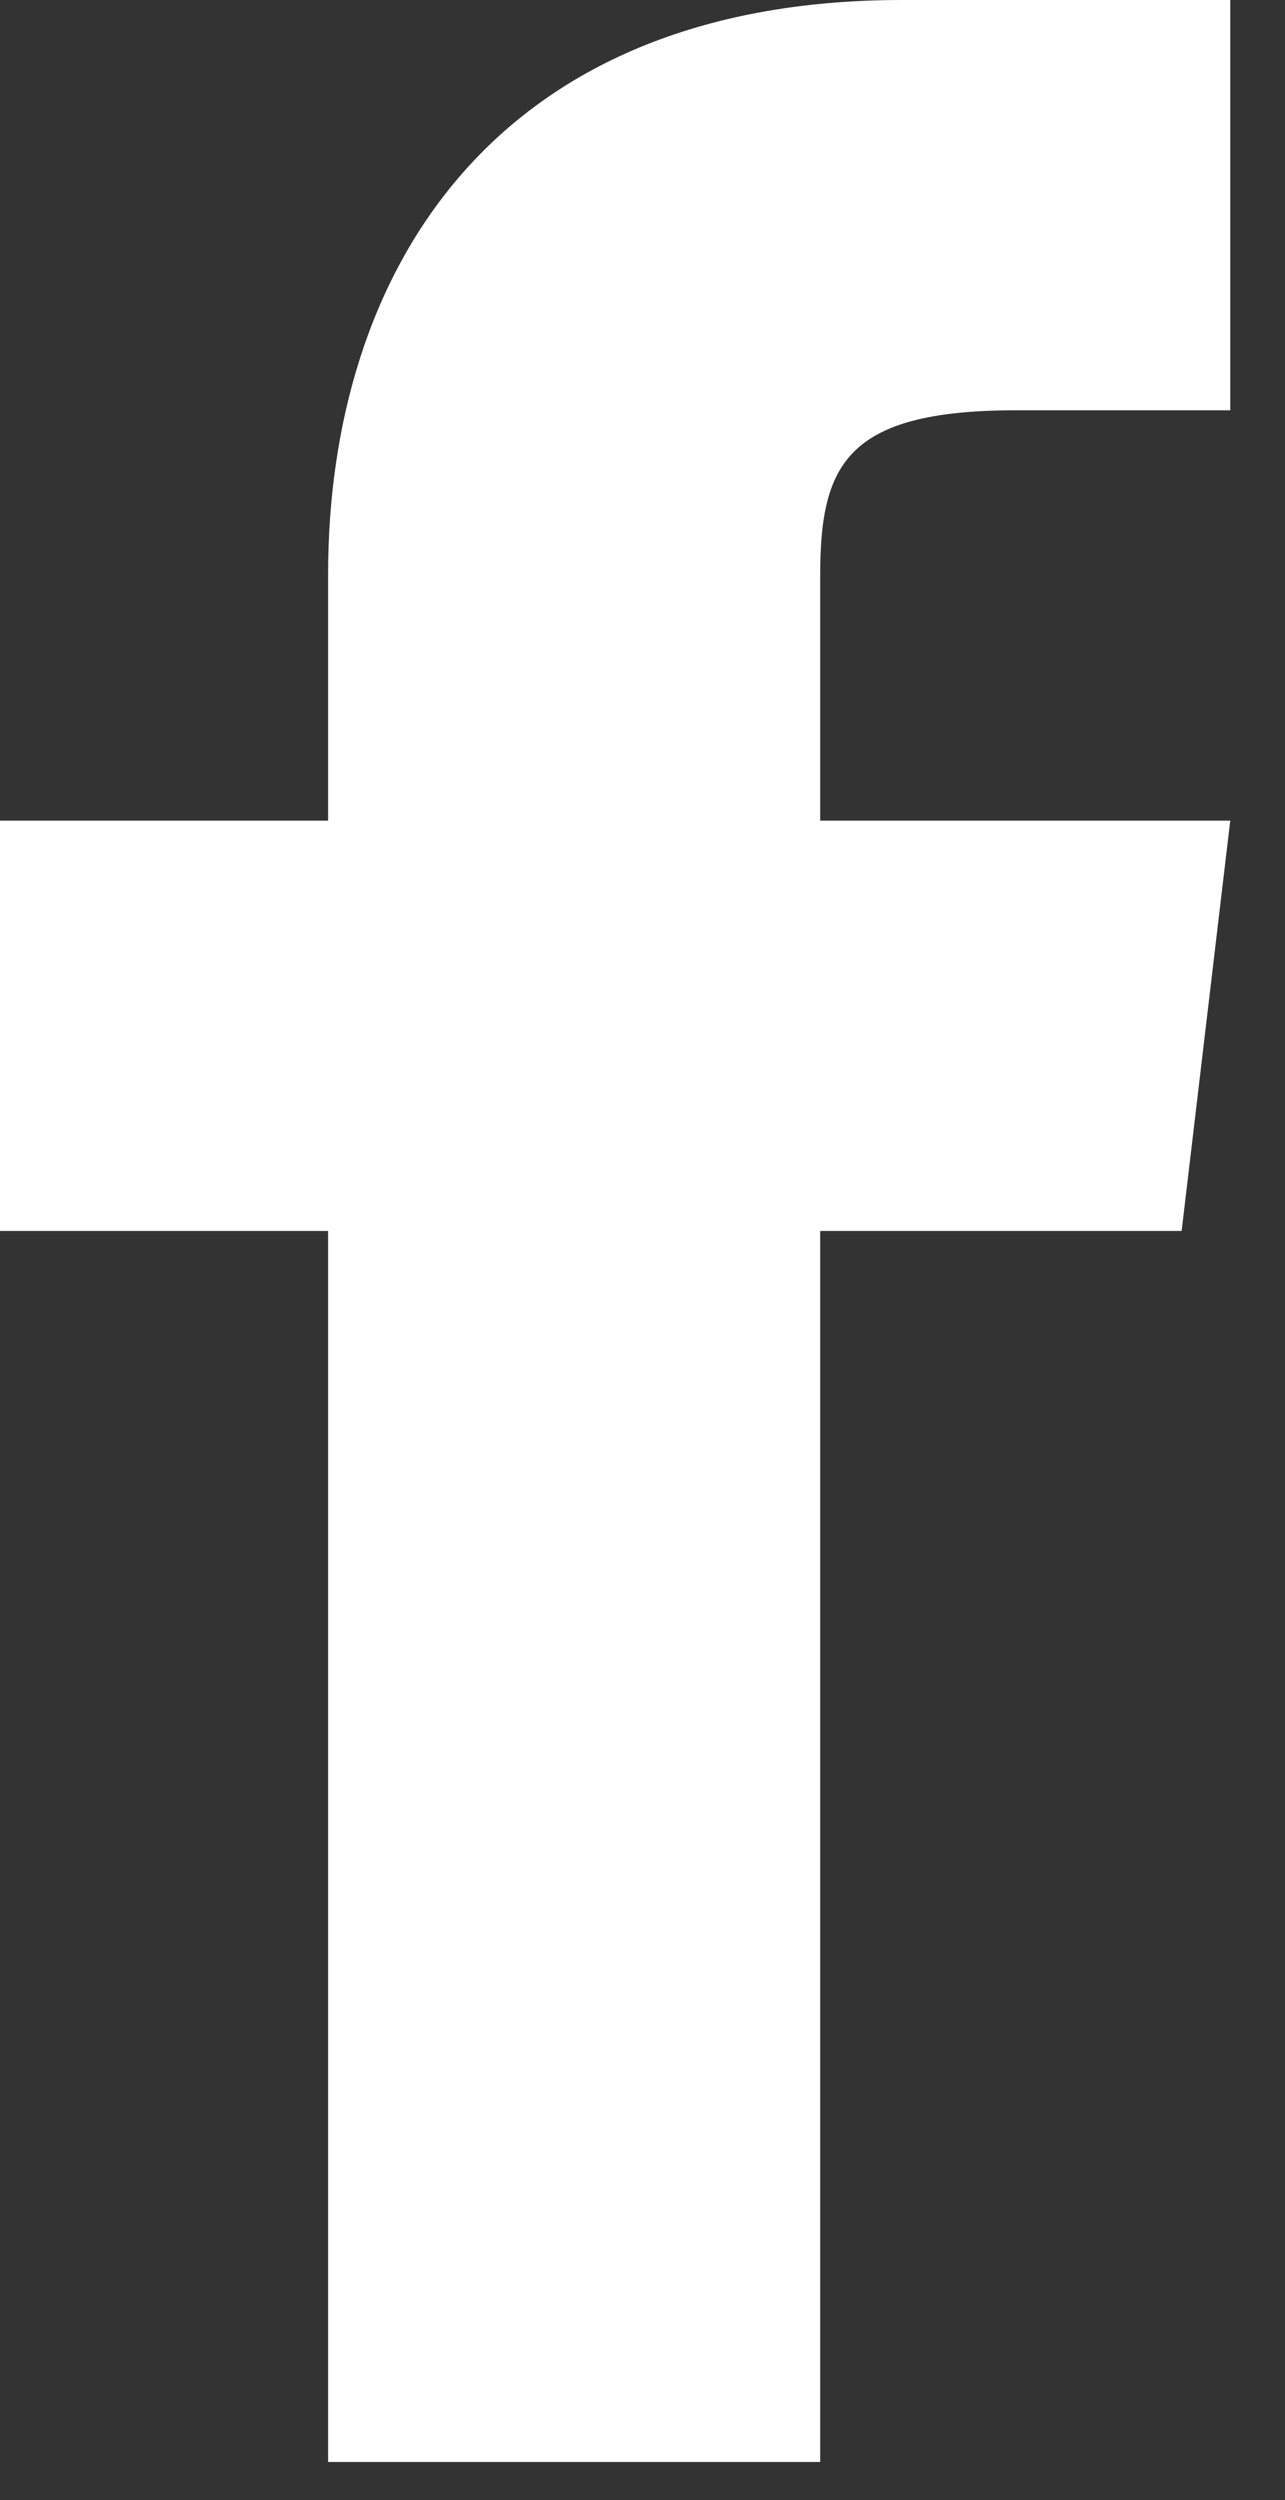
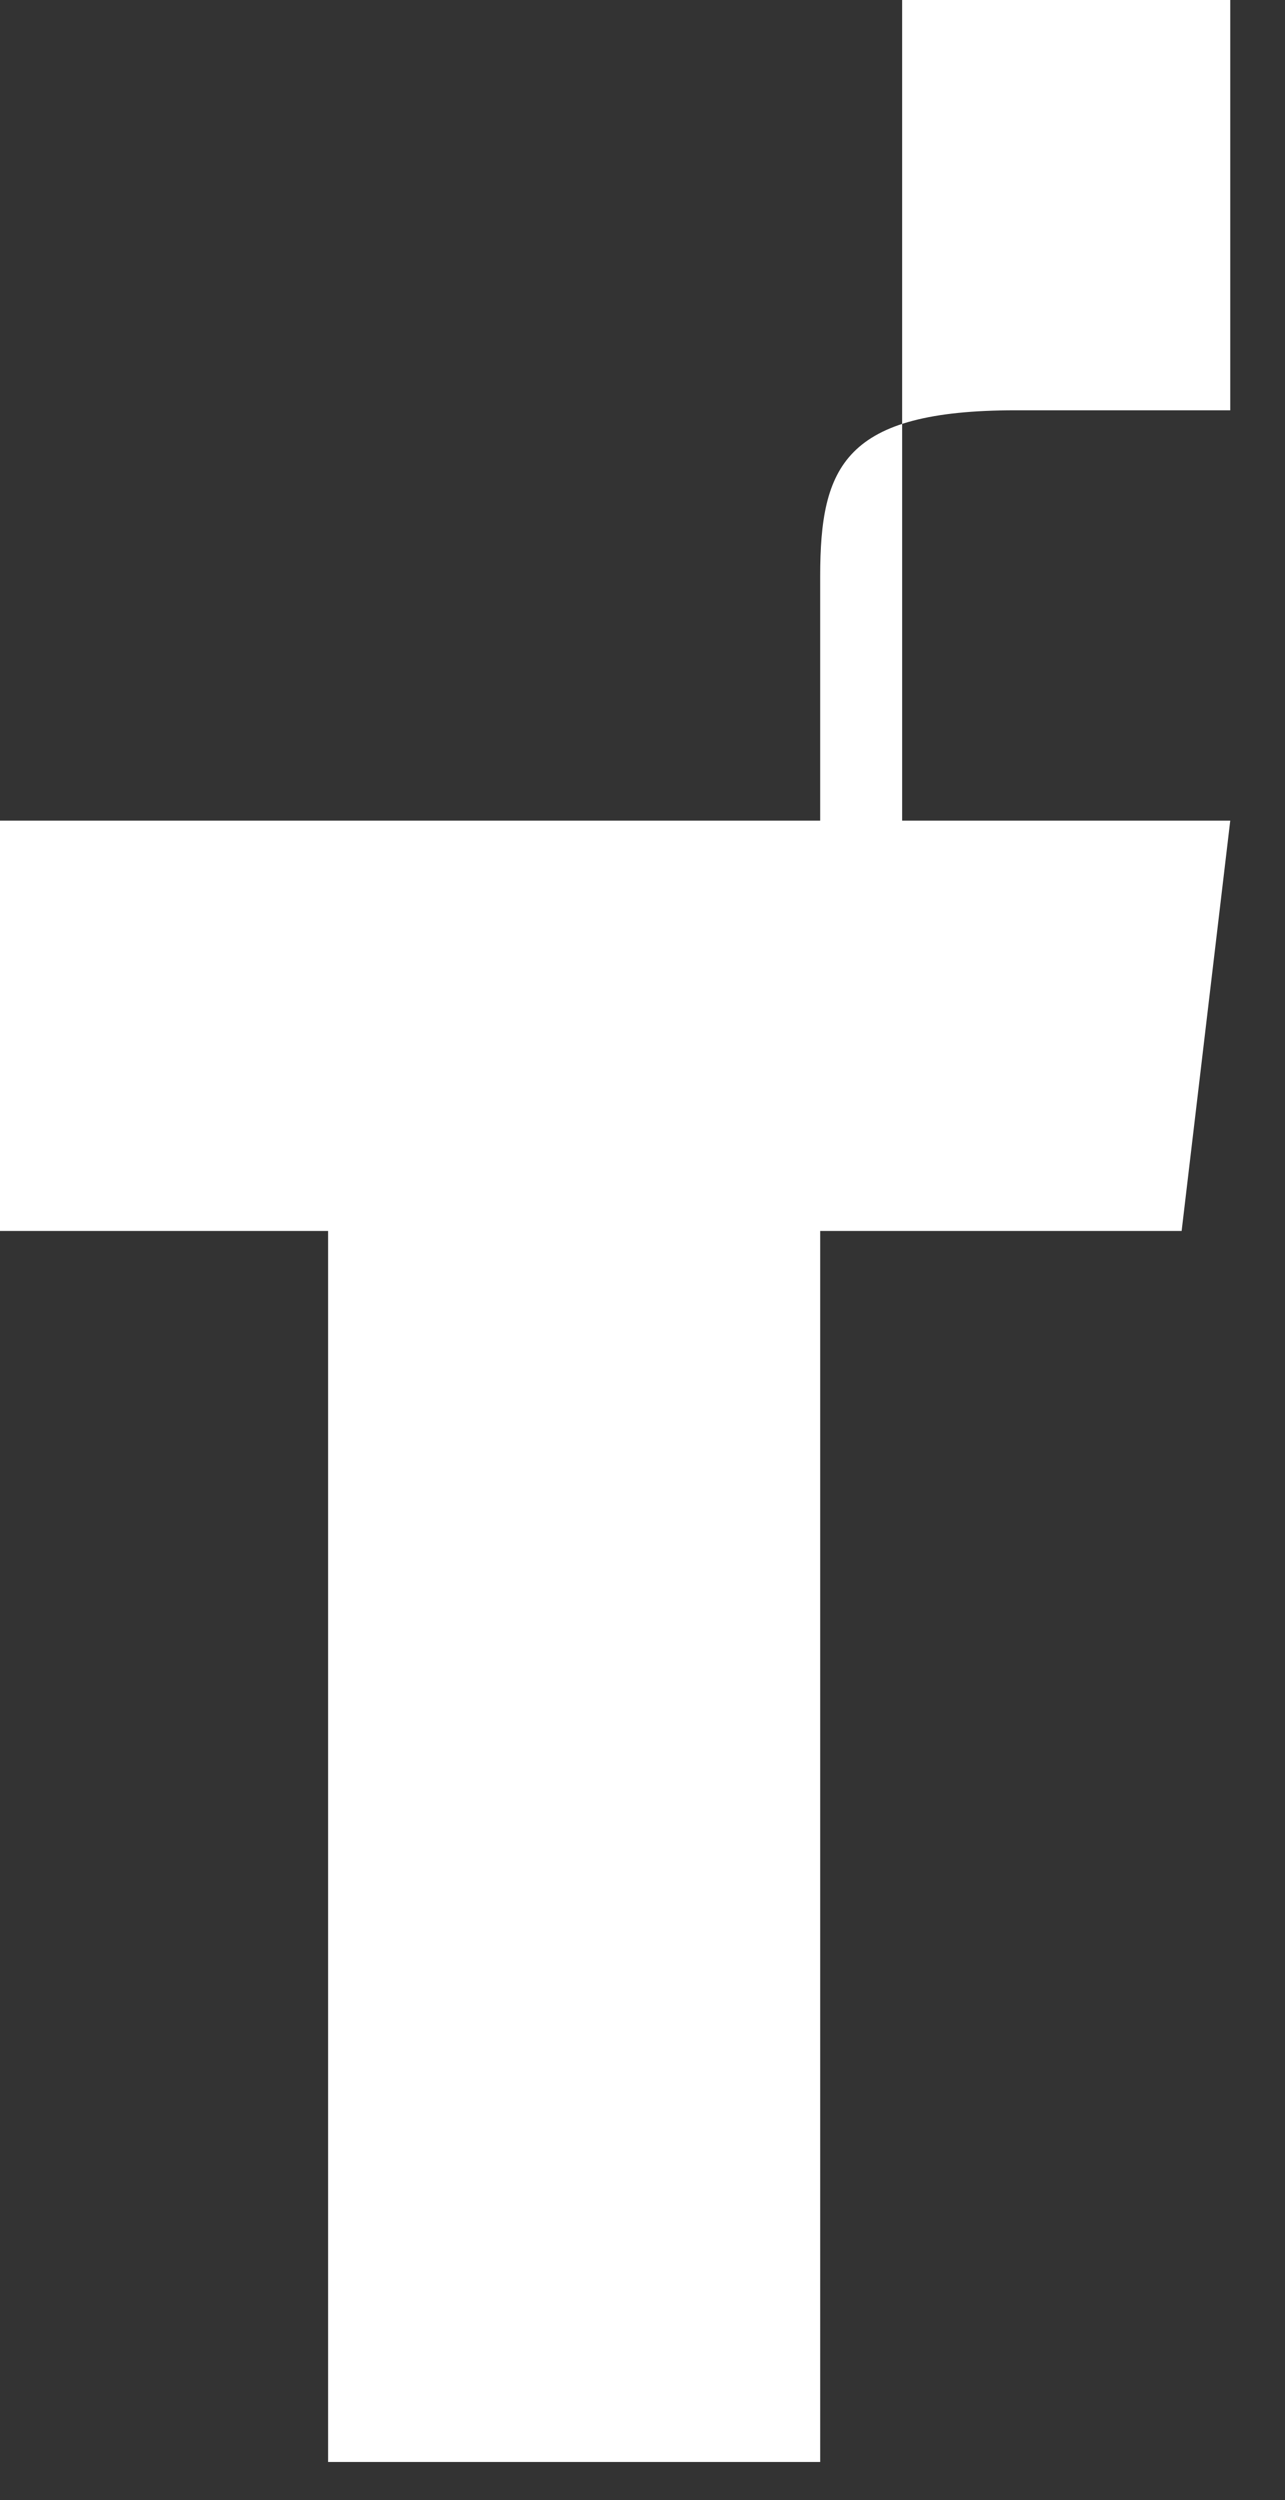
<svg xmlns="http://www.w3.org/2000/svg" width="18" height="35" viewBox="0 0 18 35" fill="none">
  <rect x="0" y="0" width="18" height="35" fill="#333333" stroke="none" />
-   <path d="M11.489 8.068C11.489 6.525 11.83 5.744 14.227 5.744H17.233V0H12.637C6.893 0 4.596 3.832 4.596 8.043V11.489H0V17.233H4.596V34.467H11.489V17.233H16.552L17.233 11.489H11.489V8.068Z" fill="white" />
+   <path d="M11.489 8.068C11.489 6.525 11.83 5.744 14.227 5.744H17.233V0H12.637V11.489H0V17.233H4.596V34.467H11.489V17.233H16.552L17.233 11.489H11.489V8.068Z" fill="white" />
</svg>